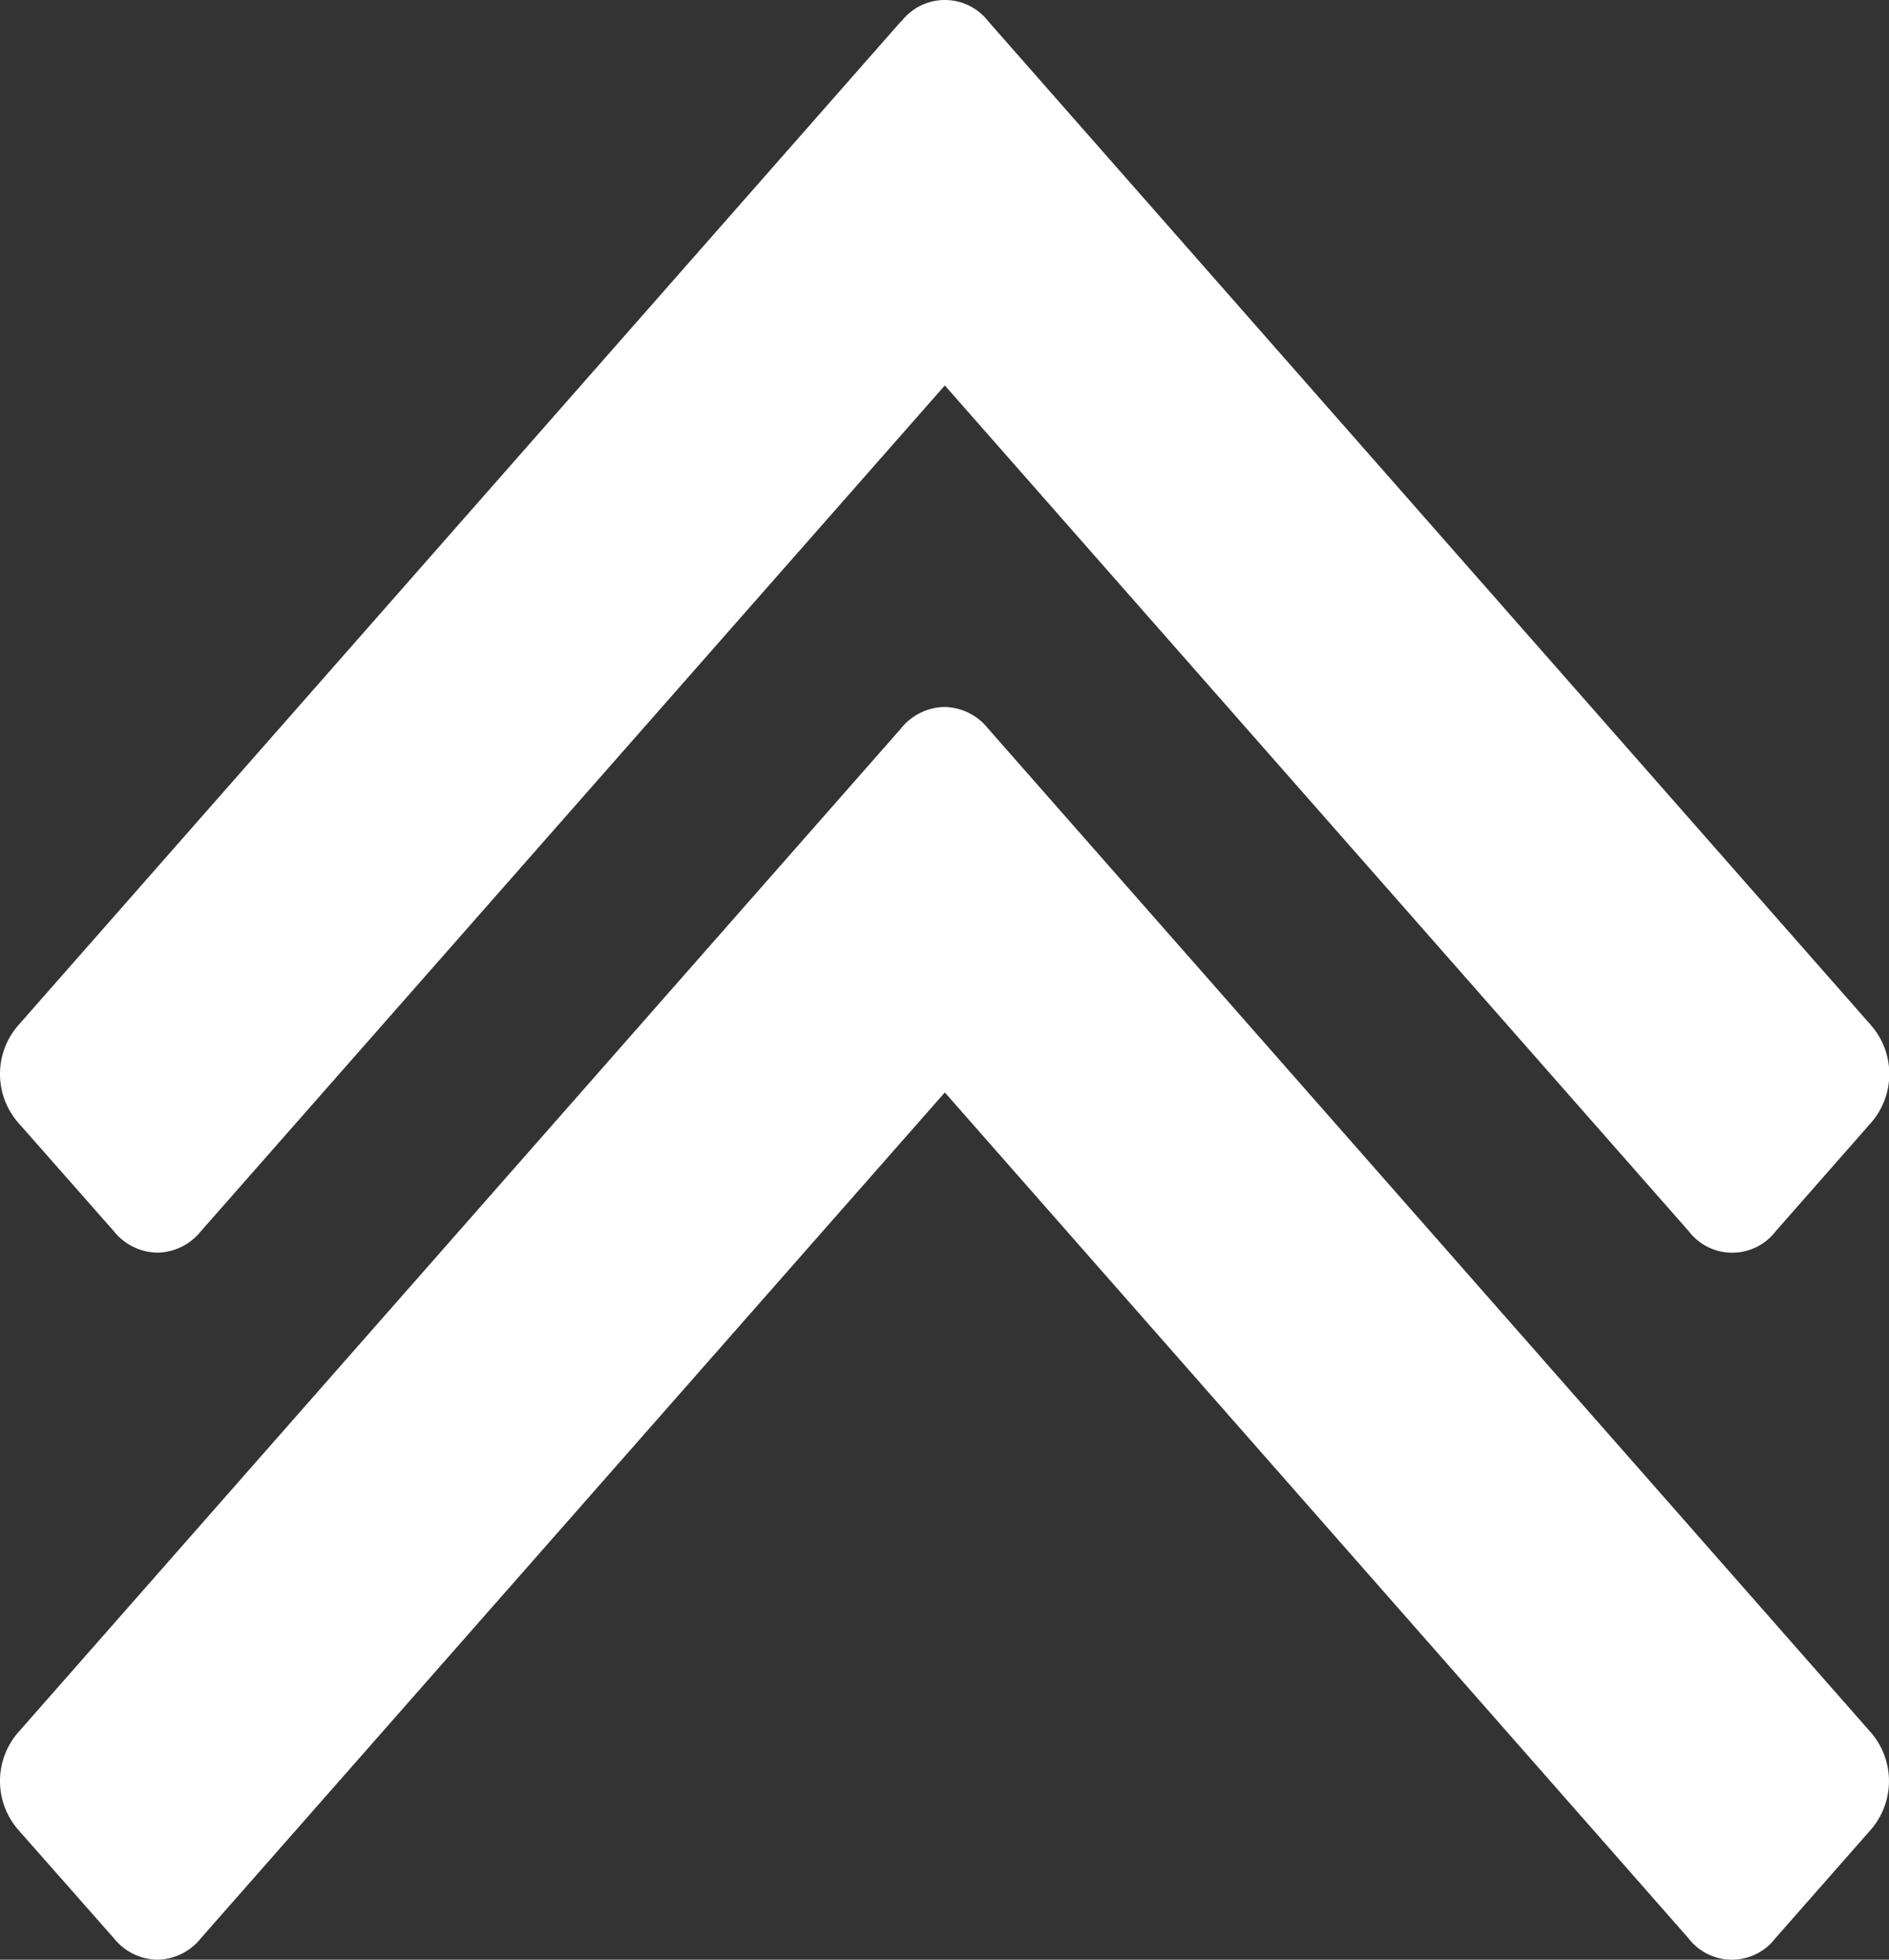
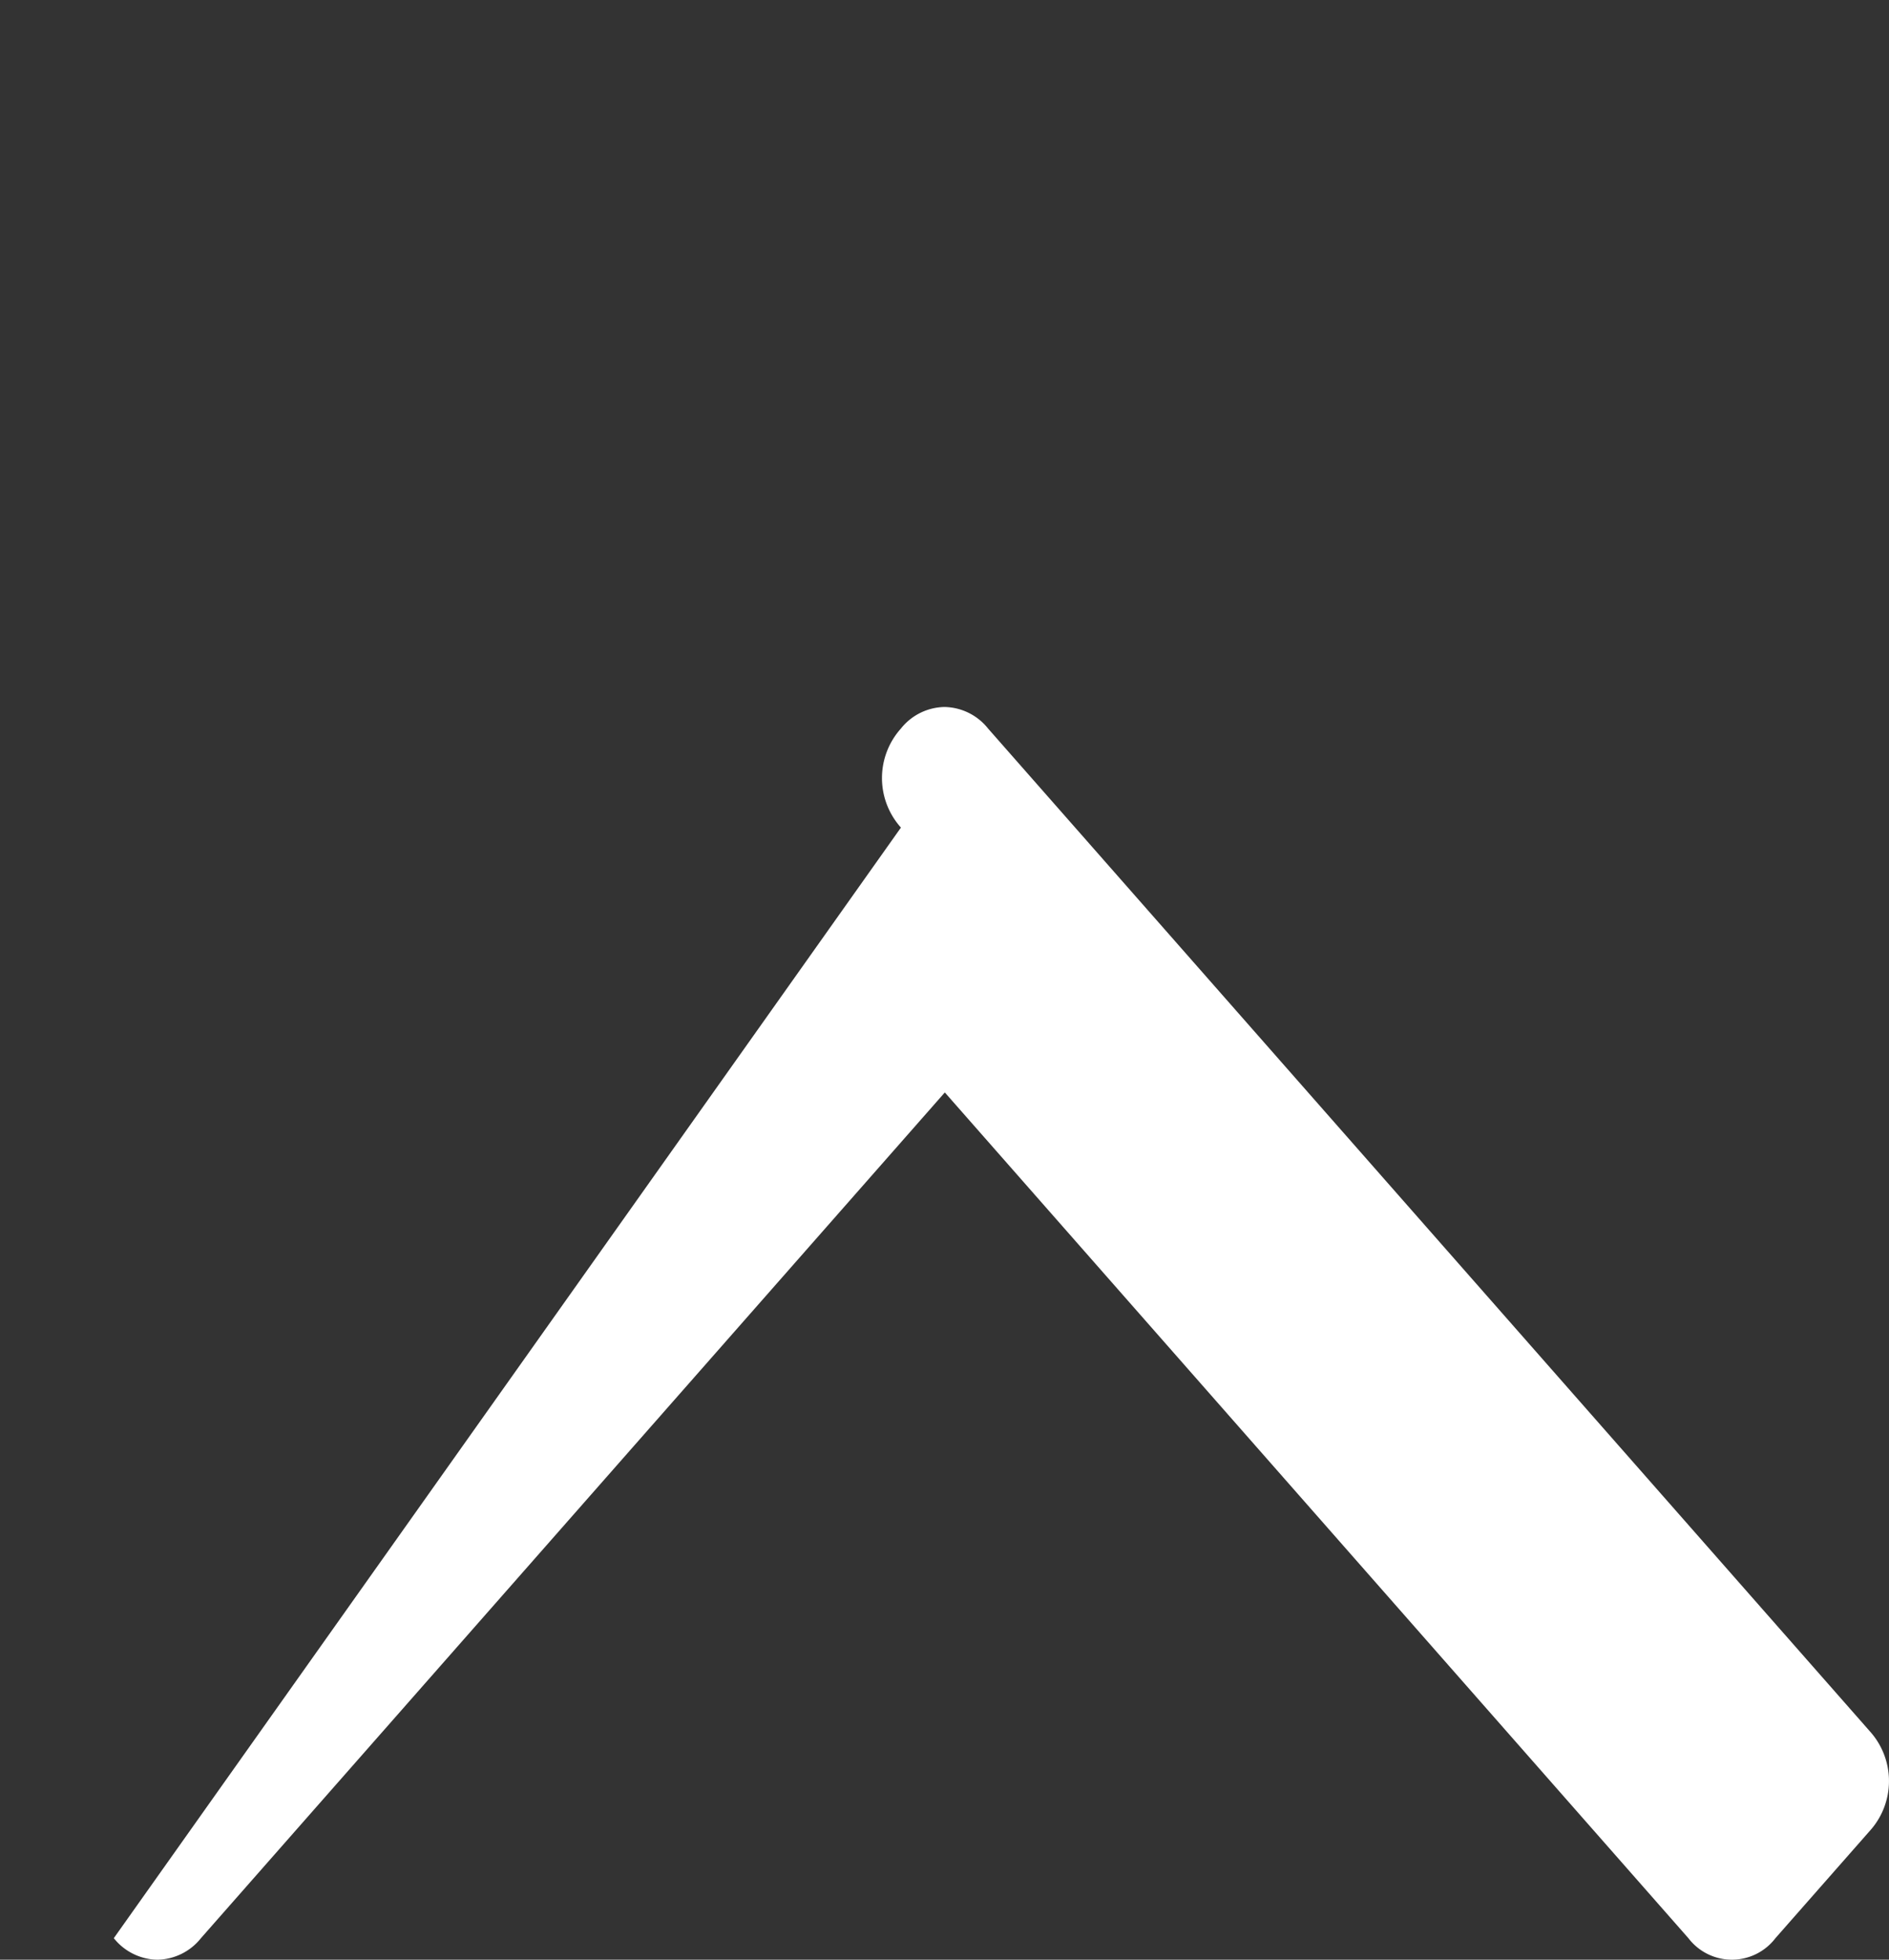
<svg xmlns="http://www.w3.org/2000/svg" width="23.238" height="24.099" viewBox="0 0 23.238 24.099">
  <rect x="0" y="0" width="23.238" height="24.099" fill="#333333" stroke="none" />
  <g id="Group_16" data-name="Group 16" transform="translate(0 24.099) rotate(-90)">
-     <path id="Path_8" data-name="Path 8" d="M129.348,11.083,117.013.233a.911.911,0,0,0-1.217,0L114.472,1.4a.7.7,0,0,0-.264.536.7.7,0,0,0,.264.536l10.4,9.151-10.4,9.151a.674.674,0,0,0,0,1.071l1.324,1.164a.912.912,0,0,0,1.217,0l12.335-10.85a.675.675,0,0,0,0-1.071Z" transform="translate(-105.513 0)" fill="#fff" />
-     <path id="Path_9" data-name="Path 9" d="M19.975,11.619a.7.7,0,0,0-.265-.536L7.376.233a.912.912,0,0,0-1.218,0L4.835,1.4a.7.7,0,0,0-.265.536.7.7,0,0,0,.265.536l10.4,9.151L4.835,20.77a.674.674,0,0,0,0,1.071l1.323,1.164a.913.913,0,0,0,1.218,0L19.71,12.155A.7.7,0,0,0,19.975,11.619Z" transform="translate(-4.57 0)" fill="#fff" />
+     <path id="Path_9" data-name="Path 9" d="M19.975,11.619a.7.7,0,0,0-.265-.536a.912.912,0,0,0-1.218,0L4.835,1.4a.7.7,0,0,0-.265.536.7.7,0,0,0,.265.536l10.4,9.151L4.835,20.77a.674.674,0,0,0,0,1.071l1.323,1.164a.913.913,0,0,0,1.218,0L19.71,12.155A.7.7,0,0,0,19.975,11.619Z" transform="translate(-4.57 0)" fill="#fff" />
  </g>
</svg>